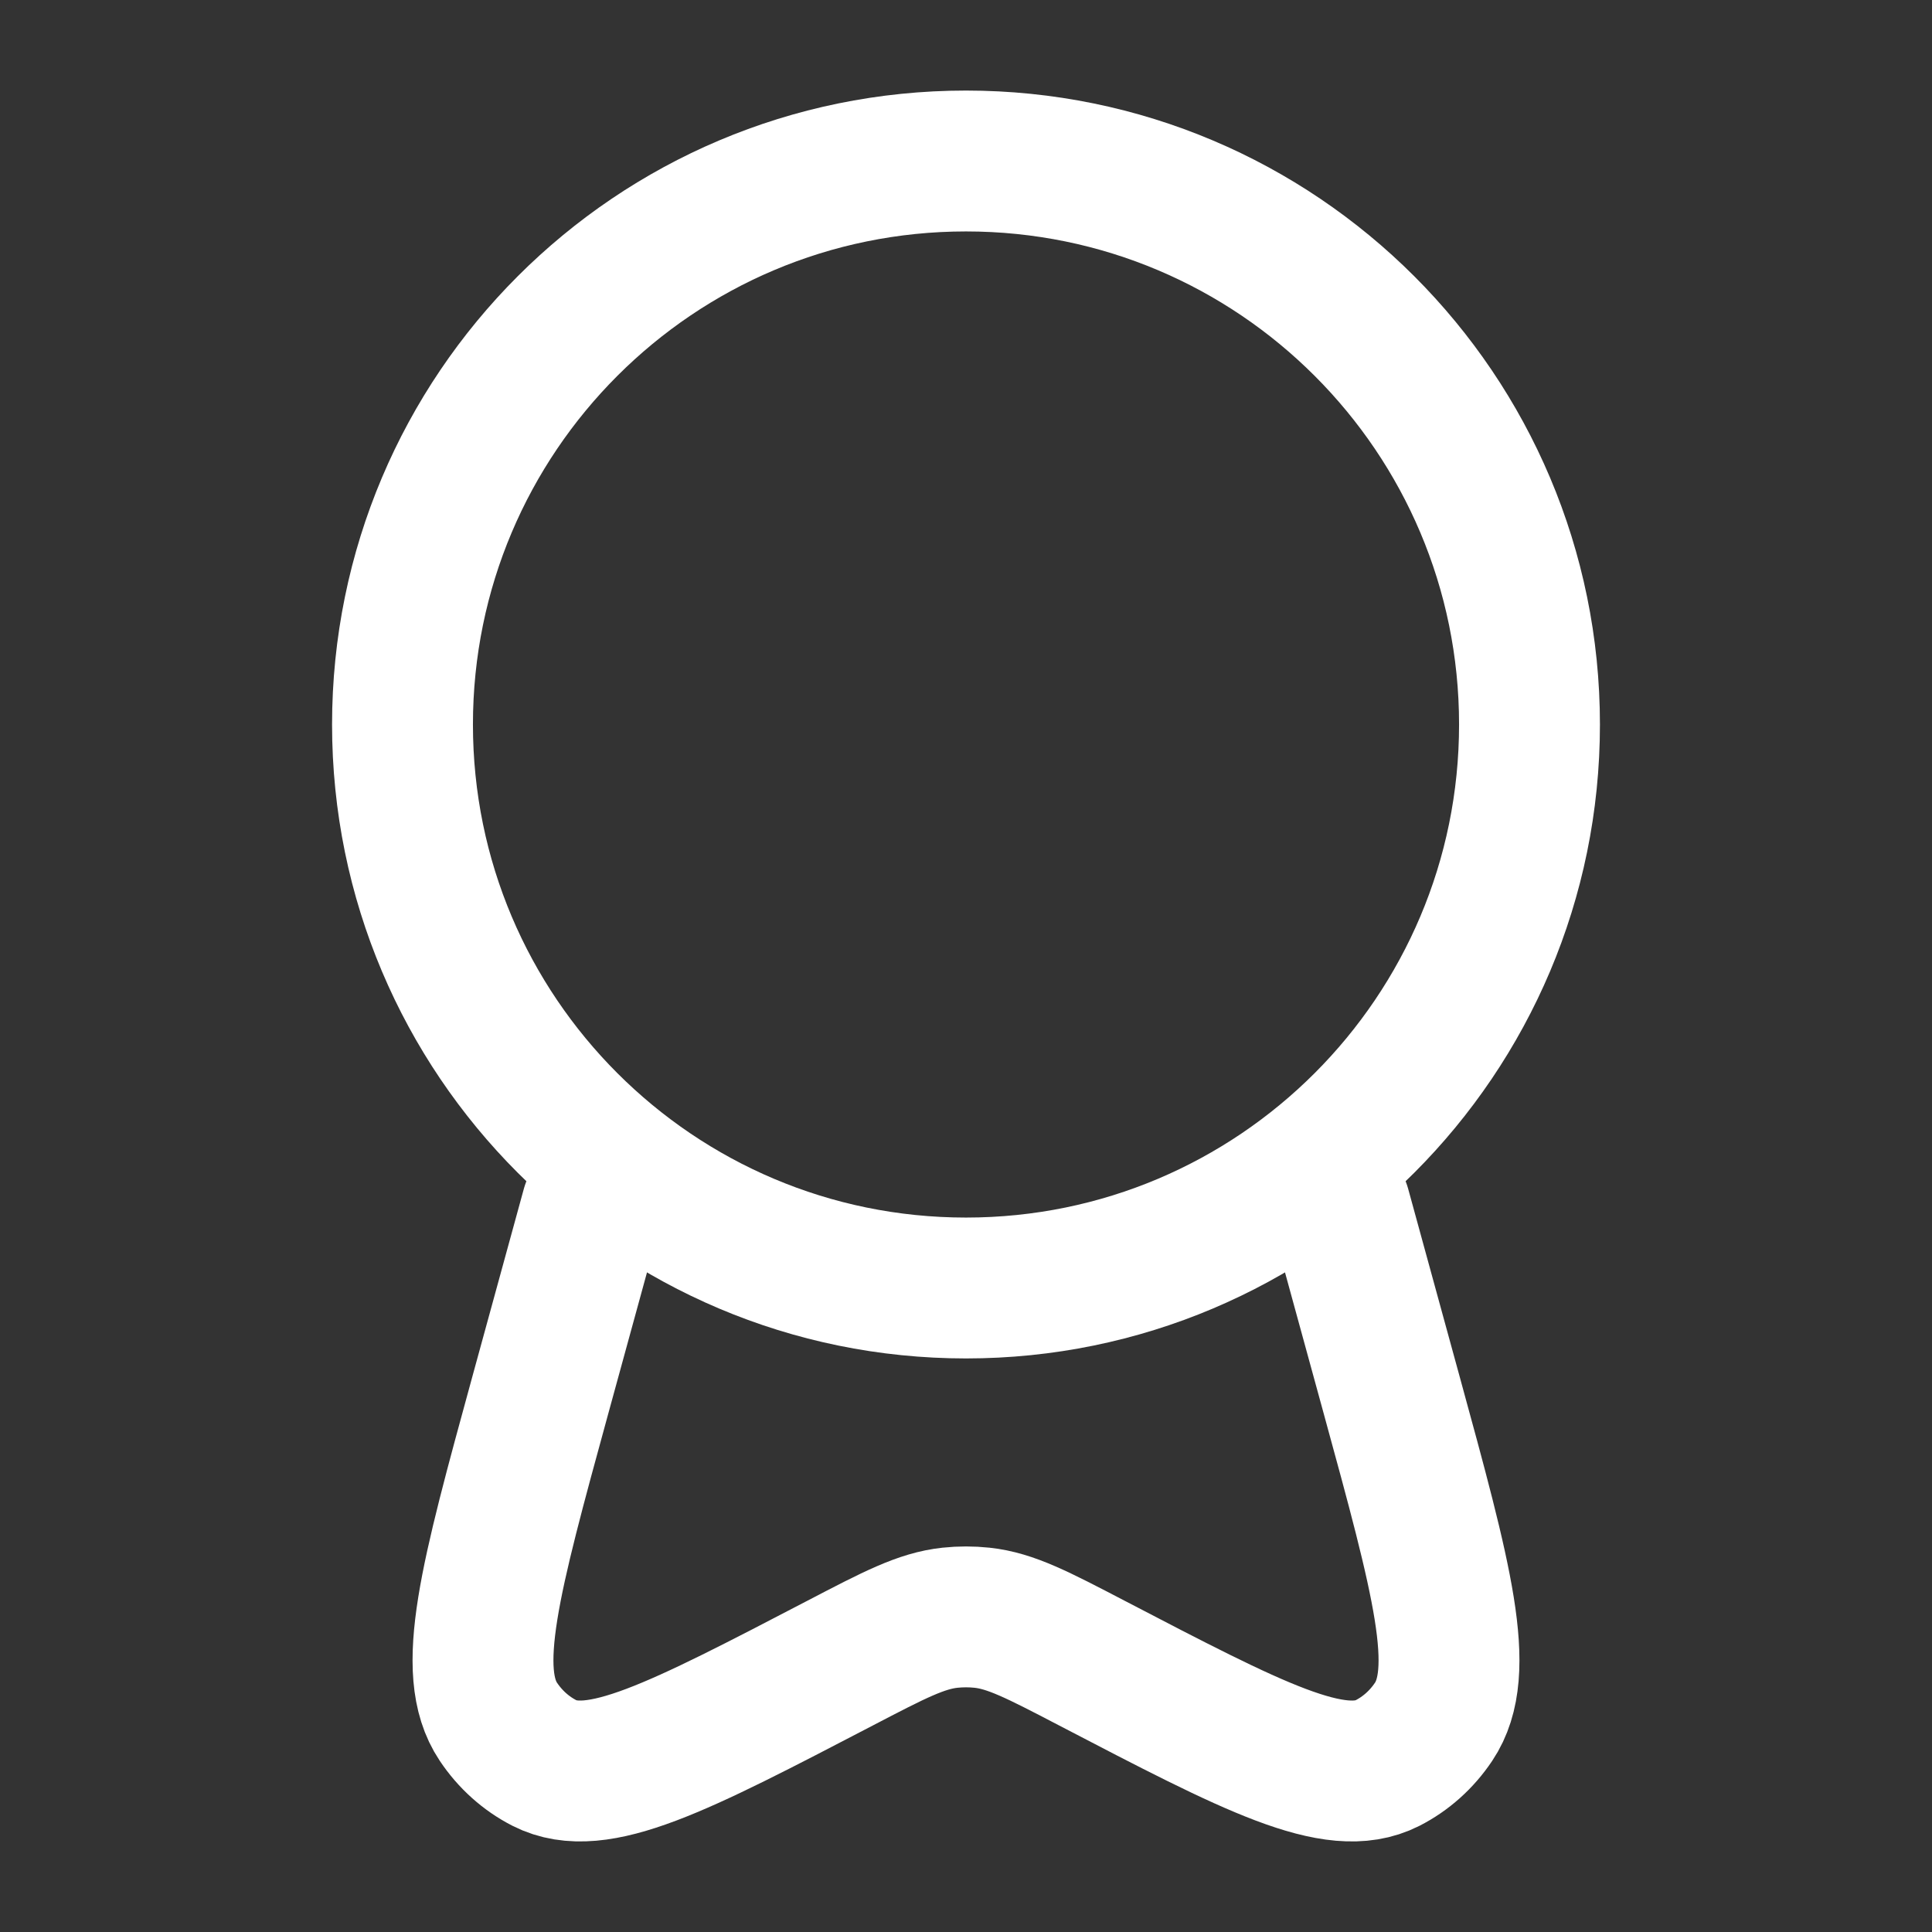
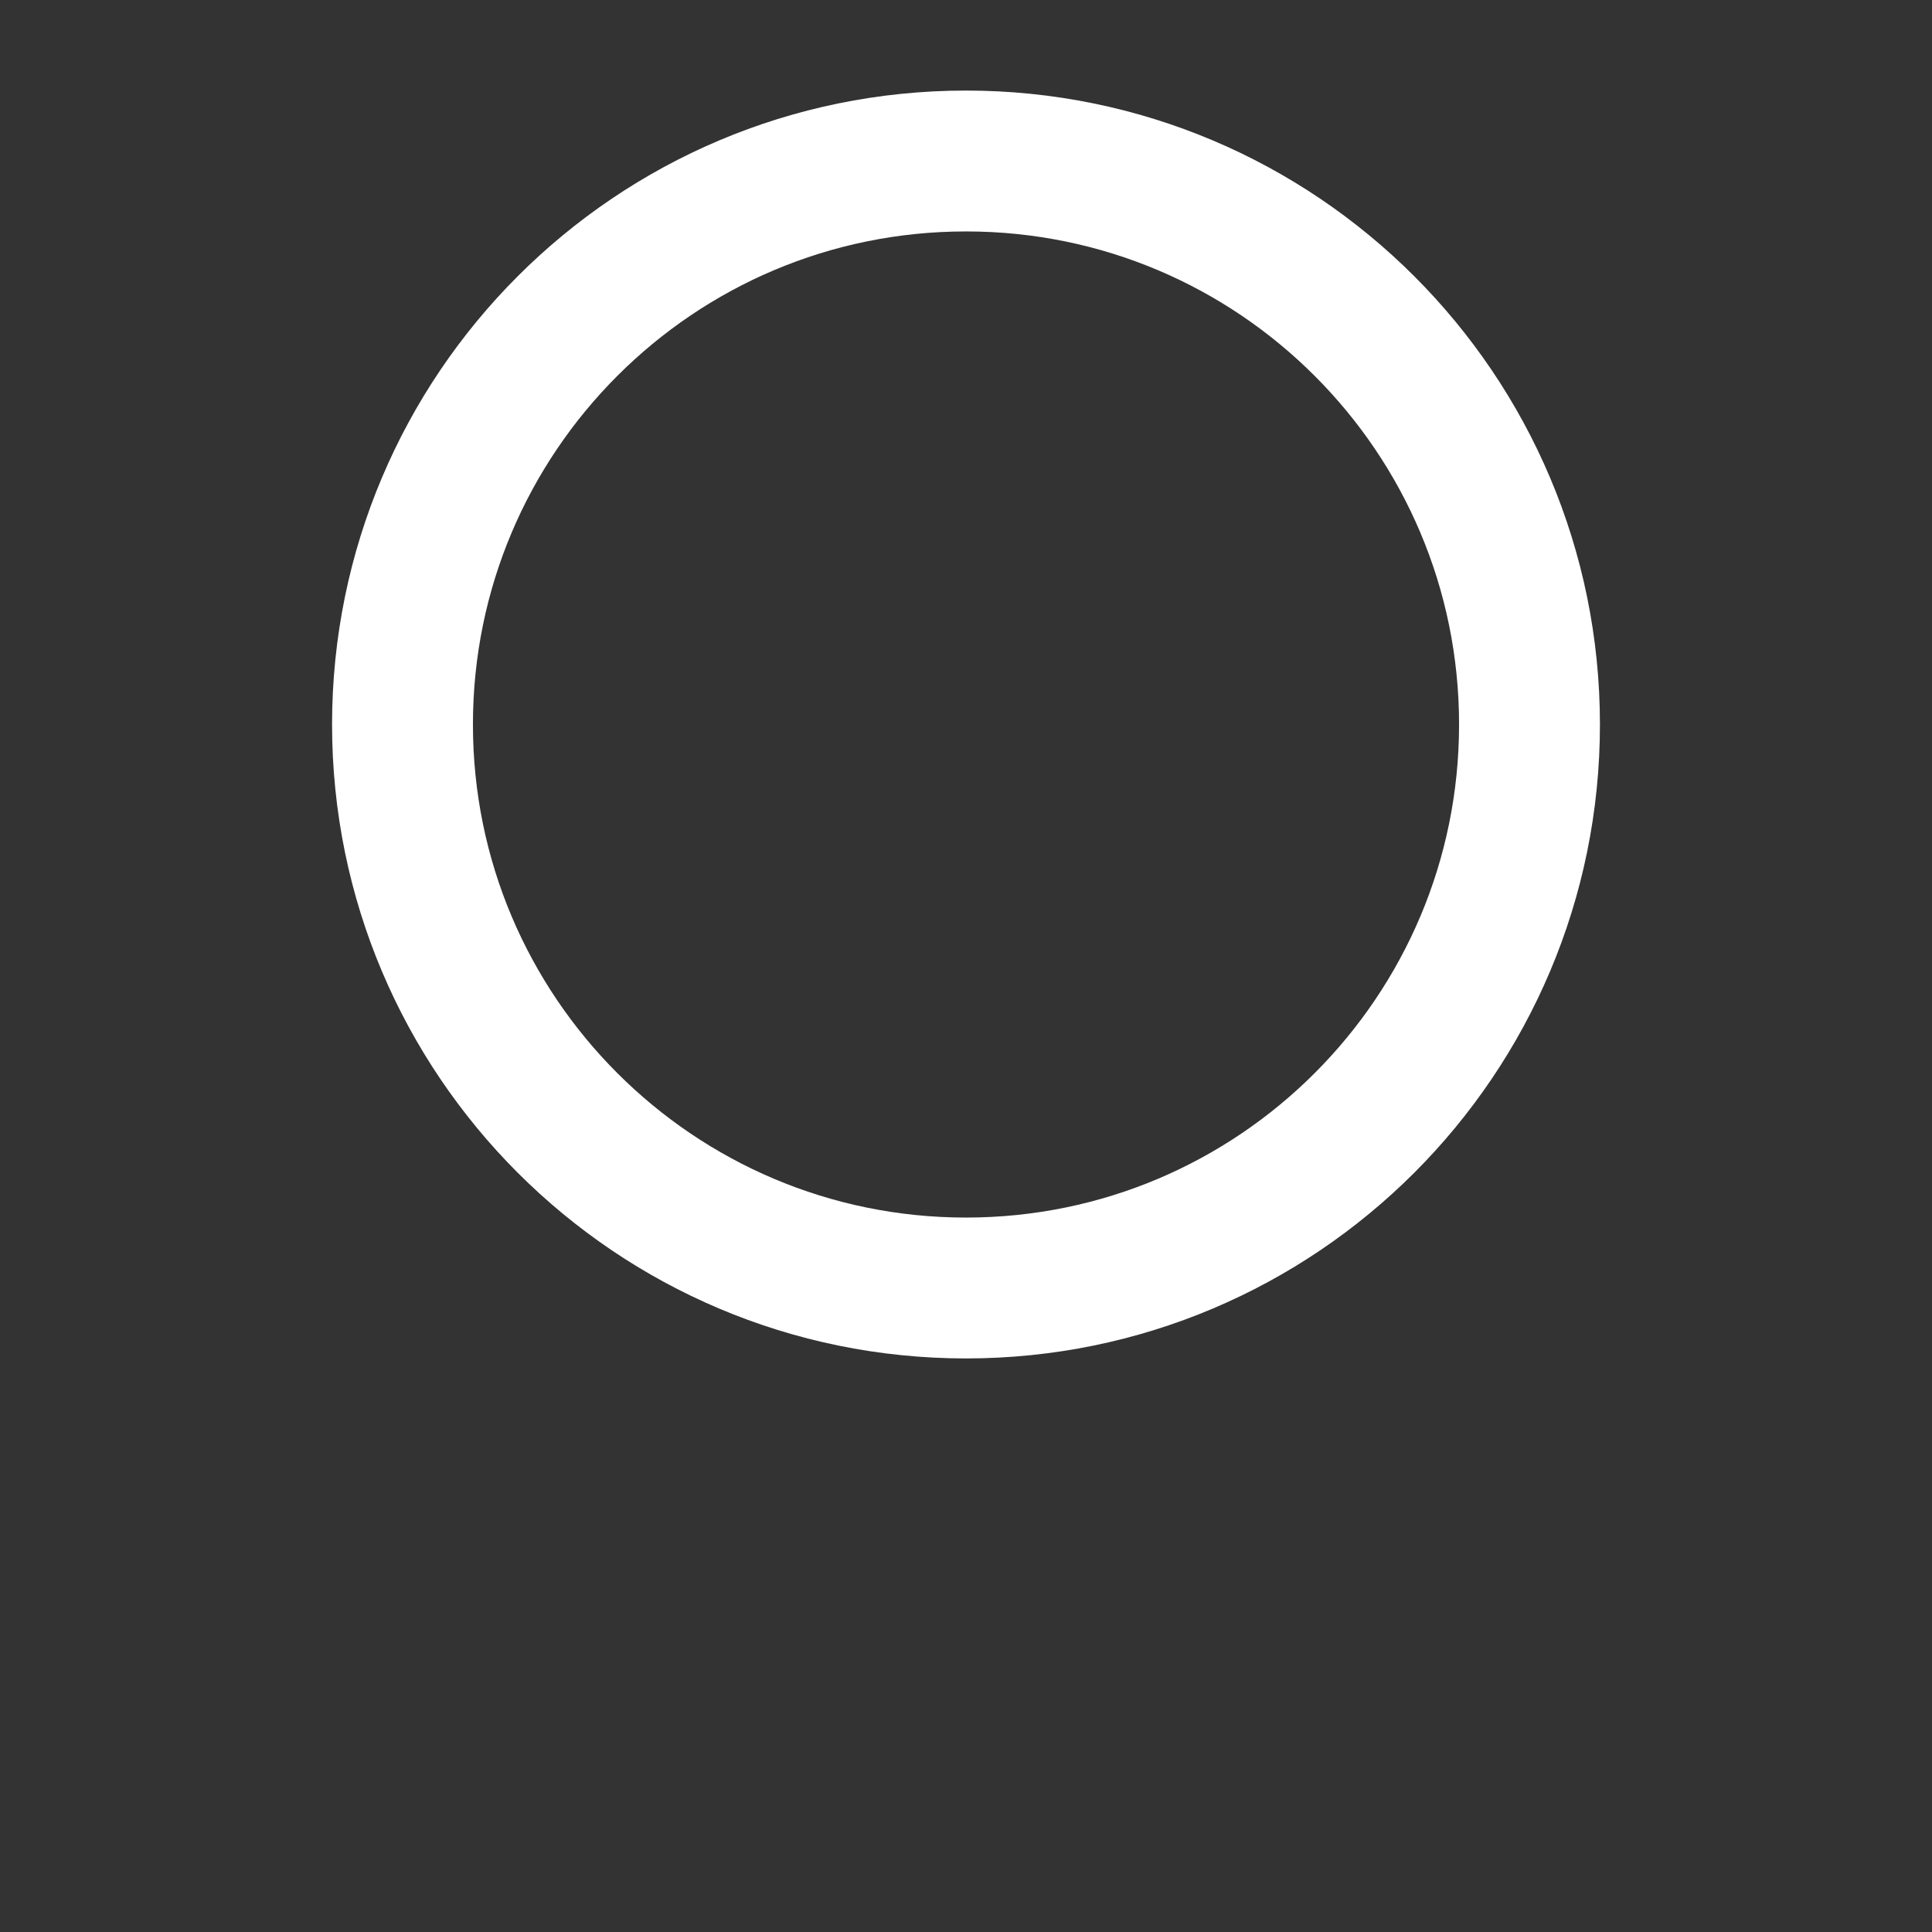
<svg xmlns="http://www.w3.org/2000/svg" width="48" height="48" viewBox="0 0 48 48" fill="none">
  <rect x="0" y="0" width="48" height="48" fill="#333333" stroke="none" />
  <path d="M24 32C31.732 32 38 25.732 38 18C38 10.268 31.732 4 24 4C16.268 4 10 10.268 10 18C10 25.732 16.268 32 24 32Z" stroke="white" stroke-width="3.5" />
-   <path d="M14.702 30L13.428 34.646C12.172 39.23 11.543 41.521 12.382 42.776C12.676 43.216 13.07 43.569 13.527 43.802C14.833 44.466 16.848 43.416 20.879 41.316C22.22 40.617 22.89 40.268 23.603 40.192C23.867 40.164 24.133 40.164 24.397 40.192C25.11 40.268 25.78 40.617 27.121 41.316C31.152 43.416 33.167 44.466 34.473 43.802C34.93 43.569 35.324 43.216 35.618 42.776C36.457 41.521 35.828 39.23 34.572 34.646L33.298 30" stroke="white" stroke-width="3.5" stroke-linecap="round" />
</svg>